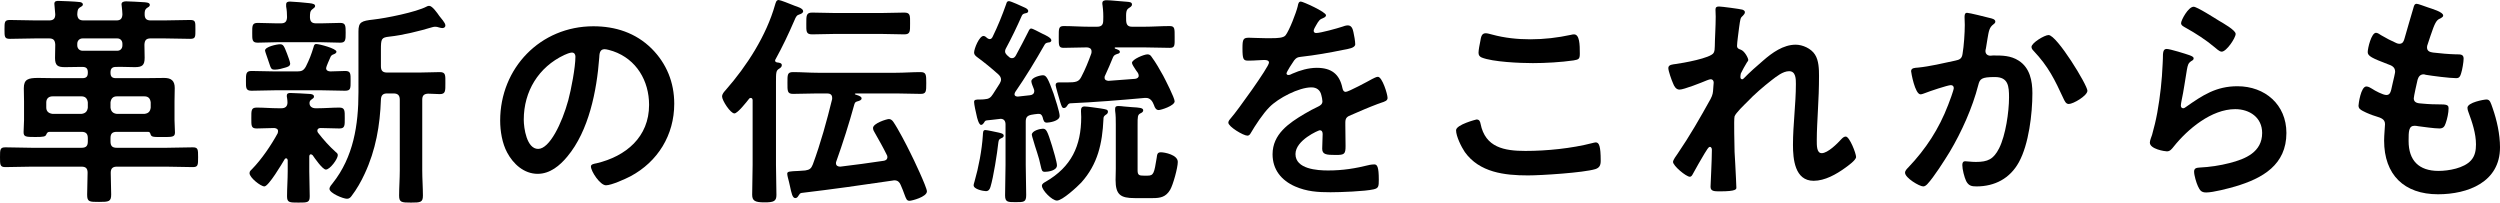
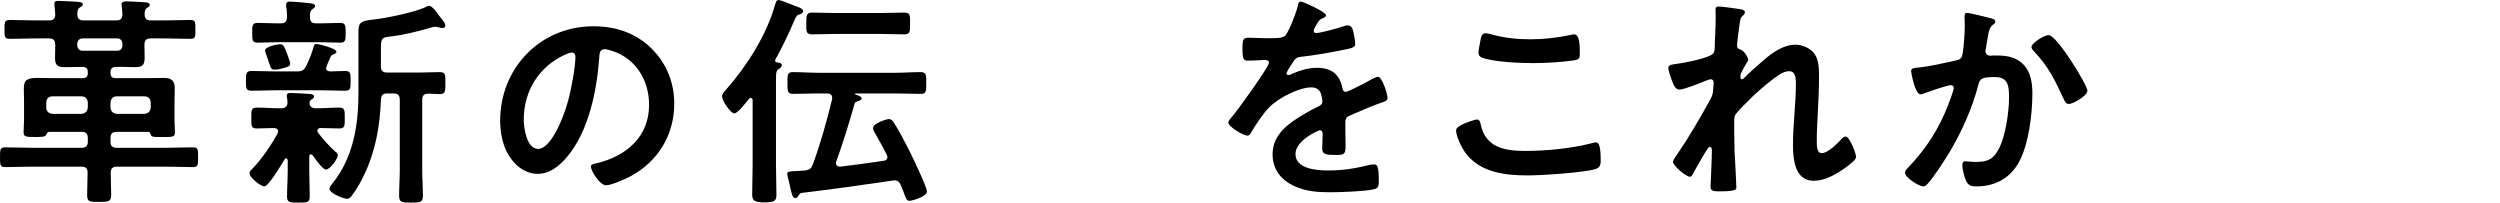
<svg xmlns="http://www.w3.org/2000/svg" id="_レイヤー_2" data-name="レイヤー 2" width="667.86" height="54.12" viewBox="0 0 667.86 54.12">
  <g id="passion">
    <g>
      <path d="m29.52,19.44c0,1.02.42,1.44,1.44,1.44h7.56c1.8,0,3.54-.06,5.34-.06,1.92,0,2.82.78,2.82,2.7,0,1.2-.06,2.34-.06,3.54v5.04c0,1.08.12,2.28.12,3.3,0,1.26-.84,1.2-3.3,1.2s-3,.06-3.24-.78c-.12-.42-.24-.6-.72-.6h-8.28c-1.2,0-1.68.48-1.68,1.68v.9c0,1.2.48,1.68,1.68,1.68h13.2c2.34,0,4.74-.12,7.08-.12,1.44,0,1.44.54,1.44,2.64s0,2.64-1.44,2.64c-2.34,0-4.74-.12-7.08-.12h-13.2c-1.08,0-1.62.48-1.62,1.62,0,1.92.12,3.9.12,5.82s-.66,1.98-3.24,1.98-3.18,0-3.18-1.92.12-3.9.12-5.88c0-1.14-.48-1.62-1.62-1.62h-13.26c-2.34,0-4.74.12-7.08.12-1.44,0-1.44-.6-1.44-2.64s0-2.64,1.44-2.64c2.34,0,4.74.12,7.08.12h13.26c1.2,0,1.68-.48,1.68-1.68v-.9c0-1.2-.54-1.68-1.68-1.68h-8.52c-.54,0-.72.3-.9.72-.24.54-.6.66-2.94.66-2.58,0-3.12-.06-3.12-1.32,0-.48.12-2.58.12-3.18v-5.04c0-1.2-.06-2.34-.06-3.48,0-2.4,1.14-2.76,3.84-2.76,1.14,0,2.52.06,4.26.06h7.56c1.02,0,1.44-.42,1.44-1.44v-.12c0-1.02-.42-1.44-1.44-1.44h-.6c-1.32,0-2.7.06-4.08.06-1.92,0-2.64-.42-2.64-2.46,0-1.2.06-2.34.06-3.54-.06-1.2-.48-1.68-1.68-1.68h-3.36c-2.34,0-4.74.12-7.08.12-1.44,0-1.44-.54-1.44-2.52s0-2.52,1.44-2.52c2.34,0,4.74.12,7.08.12h3.36c1.14,0,1.68-.42,1.68-1.62,0-.3-.24-2.58-.24-2.82,0-.72.54-.78,1.08-.78.78,0,4.8.18,5.58.3.36,0,.96.18.96.66,0,.36-.36.54-.78.78-.66.42-.66.96-.72,1.86.06,1.14.54,1.62,1.68,1.62h8.76c1.08,0,1.56-.42,1.62-1.62,0-.72-.12-1.44-.18-2.16,0-.18-.06-.36-.06-.54,0-.66.72-.78,1.26-.78,1.08,0,3.66.18,4.86.24.48.06,1.44.06,1.44.72,0,.36-.3.54-.72.78-.66.48-.66,1.02-.66,1.74,0,1.14.48,1.62,1.62,1.62h3.42c2.4,0,4.74-.12,7.14-.12,1.44,0,1.38.54,1.38,2.52s.06,2.52-1.38,2.52c-2.4,0-4.74-.12-7.14-.12h-3.42c-1.2,0-1.62.48-1.68,1.68,0,1.2.06,2.34.06,3.48,0,2.04-.66,2.52-2.64,2.52-1.68,0-3.36-.12-5.04-.06-.96,0-1.44.42-1.44,1.44v.12Zm-15.48,6.3c-1.02,0-1.68.6-1.68,1.62v1.38c0,1.02.66,1.56,1.68,1.68h7.74c1.02-.12,1.56-.66,1.68-1.68v-1.38c-.12-1.02-.66-1.62-1.68-1.62h-7.74Zm8.04-15.48c-.84,0-1.44.6-1.44,1.44v.42c0,.84.6,1.44,1.44,1.44h9.24c.84,0,1.38-.6,1.38-1.44v-.42c0-.84-.54-1.44-1.38-1.44h-9.24Zm7.44,18.48c.12,1.02.66,1.56,1.68,1.68h7.38c1.08-.12,1.56-.66,1.68-1.68v-1.38c-.12-1.02-.6-1.62-1.68-1.62h-7.38c-1.02,0-1.56.6-1.68,1.62v1.38Z" stroke-width="0" />
      <path d="m79.38,19.08c1.2,0,1.74-.24,2.34-1.32.9-1.8,1.44-3.18,2.04-5.16.12-.42.18-.84.72-.84.84,0,5.4,1.2,5.4,2.04,0,.42-.48.6-.78.72-.42.12-.72.42-.84.78-.18.42-1.14,2.52-1.14,2.88,0,.66.48.84,1.08.9.42,0,3.66-.12,4.02-.12,1.5,0,1.44.78,1.44,2.64,0,1.98.06,2.64-1.5,2.64-2.1,0-4.2-.12-6.24-.12h-12.42c-2.1,0-4.2.12-6.3.12-1.56,0-1.5-.78-1.5-2.64s0-2.64,1.5-2.64c2.1,0,4.2.12,6.3.12h5.88Zm-5.1,15.96c0-.6-.48-.78-1.02-.84-1.32,0-3.42.12-4.68.12-1.5,0-1.44-.72-1.44-2.76s-.06-2.82,1.44-2.82c1.92,0,3.84.18,5.82.18h.78c1.02,0,1.62-.48,1.62-1.56,0-.36-.06-.9-.12-1.26-.06-.12-.06-.36-.06-.54,0-.72.6-.72,1.02-.72,1.02,0,3.72.18,4.8.24.48,0,1.44.06,1.44.72,0,.36-.24.48-.66.78-.36.24-.54.54-.54.96,0,.96.78,1.38,1.62,1.38h.54c1.98,0,3.9-.18,5.82-.18,1.5,0,1.44.84,1.44,2.82s.06,2.76-1.44,2.76c-1.68,0-3.36-.12-4.98-.12-.48,0-.9.18-.9.72,0,.24.06.36.18.54,1.44,1.86,3,3.6,4.74,5.16.3.24.54.42.54.84,0,1.02-2.1,3.84-3.18,3.84-.9,0-3-3.06-3.54-3.84-.18-.12-.3-.24-.48-.24-.3,0-.42.3-.42.6v3.9c0,2.22.12,4.44.12,6.72,0,1.68-.6,1.68-3,1.68s-3.06,0-3.06-1.68c0-2.22.18-4.5.18-6.72v-2.94c-.06-.24-.12-.48-.42-.48-.18,0-.3.06-.36.18-.72,1.2-4.32,7.32-5.46,7.32-.96,0-3.96-2.34-3.96-3.54,0-.54.36-.78.72-1.14,2.52-2.58,5.04-6.3,6.78-9.48.06-.24.12-.36.12-.6Zm10.2-28.8h1.26c1.74,0,3.42-.12,5.16-.12,1.44,0,1.44.78,1.44,2.64s0,2.64-1.44,2.64c-1.74,0-3.42-.12-5.16-.12h-11.76c-1.74,0-3.42.12-5.16.12-1.5,0-1.44-.84-1.44-2.64s-.06-2.64,1.44-2.64c1.74,0,3.42.12,5.16.12h1.02c1.14,0,1.62-.42,1.68-1.62,0-.9-.06-1.98-.24-2.88v-.54c0-.66.48-.78,1.02-.78.78,0,4.2.3,5.16.42,1.08.12,1.56.3,1.56.78,0,.36-.36.54-.72.84-.66.48-.66,1.14-.66,2.22.06,1.14.54,1.56,1.68,1.56Zm-8.28,11.82c-.72.24-1.92.54-2.7.54-1.02,0-1.08-.12-1.68-1.98-.18-.6-.42-1.26-.78-2.28-.06-.24-.24-.66-.24-.84,0-1.02,3.18-1.68,4.02-1.68.9,0,1.08.54,1.86,2.52.18.48.84,2.22.84,2.64,0,.72-.72.9-1.32,1.08Zm27.24,6.9c-1.14,0-1.62.48-1.68,1.62-.24,6.9-1.38,13.5-4.32,19.8-.96,2.1-2.16,4.2-3.54,6-.3.42-.66.72-1.2.72-1.02,0-4.68-1.5-4.68-2.64,0-.54.54-1.14.84-1.5,5.58-7.02,6.9-15.6,6.9-24.3V8.4c0-2.52.78-2.82,4.02-3.18,3.3-.36,11.4-1.98,14.22-3.48.24-.12.36-.18.66-.18.84,0,2.16,1.92,2.7,2.7.42.6,1.62,1.8,1.62,2.52,0,.54-.42.72-.84.72-.3,0-.6-.12-.9-.18-.3-.12-.66-.18-1.02-.18-.24,0-.48.06-.72.12-3.36,1.02-7.98,2.16-11.46,2.52-2.16.24-2.28.54-2.28,3.54v4.38c0,1.2.48,1.68,1.68,1.68h8.52c1.92,0,3.9-.12,5.52-.12s1.5.84,1.5,2.94.06,2.94-1.5,2.94c-1.02,0-2.04-.12-3.12-.12-1.14.06-1.56.54-1.56,1.62v18.9c0,2.22.18,4.5.18,6.72,0,1.8-.66,1.86-3.18,1.86s-3.18-.06-3.18-1.86c0-2.22.18-4.5.18-6.72v-18.9c0-1.14-.48-1.68-1.68-1.68h-1.68Z" stroke-width="0" />
      <path d="m174.06,12.96c4.02,4.02,6.06,9.06,6.06,14.76,0,8.34-4.38,15.48-11.7,19.38-1.38.72-5.1,2.4-6.54,2.4-1.56,0-4.02-3.72-4.02-5.04,0-.6.9-.72,1.5-.84,7.86-1.86,14.04-7.02,14.04-15.6,0-6.42-3.36-12.18-9.6-14.34-.54-.18-1.74-.54-2.28-.54-1.38,0-1.38,1.32-1.44,2.34-.66,8.76-2.76,19.44-8.52,26.34-1.98,2.4-4.62,4.62-7.92,4.62-3.66,0-6.54-2.64-8.16-5.7-1.32-2.46-1.86-5.7-1.86-8.52,0-14.04,10.74-25.2,24.9-25.2,5.88,0,11.28,1.74,15.54,5.94Zm-23.34,1.74c-6.84,3.24-10.8,9.66-10.8,17.28,0,2.22.78,7.8,3.84,7.8s6.36-6.84,8.04-12.96c.78-2.88,1.92-8.82,1.92-11.7,0-.6-.3-1.08-.96-1.08-.48,0-1.56.42-2.04.66Z" stroke-width="0" />
      <path d="m196.2,30.3c-1.08,0-3.3-3.48-3.3-4.5,0-.72.54-1.26.96-1.74,5.64-6.42,10.86-14.52,13.2-22.8.18-.54.3-1.26.96-1.26.42,0,3,1.02,4.32,1.56.66.24,2.22.66,2.22,1.44,0,.48-.6.72-.96.84-.72.24-.9.42-1.44,1.74-1.5,3.48-3.12,6.9-4.98,10.26-.06.12-.12.18-.12.3,0,.36.24.48.54.54.48.06,1.26.12,1.26.72,0,.48-.36.72-.72.96-.84.48-.84,1.08-.84,3.6v22.08c0,2.7.12,5.34.12,8.04,0,1.68-.72,1.98-3.18,1.98s-3.3-.36-3.3-2.04c0-2.64.12-5.28.12-7.98v-17.28c0-.24-.12-.6-.48-.6-.24,0-.36.06-.48.24-.6.78-3.06,3.9-3.9,3.9Zm40.86,11.64c0-.24-.06-.42-.18-.6-.9-1.86-2.1-3.96-3.12-5.76-.24-.36-.54-.9-.54-1.38,0-1.26,3.66-2.4,4.26-2.4.48,0,.9.36,1.14.72,1.26,1.8,3.54,6.18,4.56,8.28.78,1.5,4.44,9.24,4.44,10.32,0,1.5-4.08,2.52-4.62,2.52-.78,0-.9-.42-1.44-1.86-.24-.6-.48-1.38-.96-2.4-.3-.72-.78-1.2-1.62-1.2-.18,0-.36,0-.54.06-8.1,1.2-16.2,2.34-24.3,3.3-.42.06-.54.3-.78.66-.18.3-.42.72-.9.72-.78,0-1.02-1.32-1.44-3.24-.12-.72-.36-1.44-.54-2.22-.06-.3-.18-.72-.18-1.02,0-.66.54-.66,3.12-.78.54-.06,1.14-.06,1.68-.12,1.2-.18,1.62-.54,2.04-1.62,2.1-5.7,3.72-11.58,5.16-17.46v-.36c0-.84-.6-1.14-1.32-1.14h-2.52c-2.22,0-4.44.12-6.6.12-1.56,0-1.5-.78-1.5-2.94s-.06-2.88,1.5-2.88c2.22,0,4.38.18,6.6.18h20.88c2.16,0,4.38-.18,6.54-.18,1.56,0,1.56.72,1.56,2.94s0,2.88-1.5,2.88c-2.22,0-4.44-.12-6.6-.12h-10.56c-.36,0-.42.06-.42.18,0,.06.18.12.36.18.96.3,1.44.54,1.44.96,0,.48-.54.6-.84.72-.66.18-.9.24-1.08.84-1.44,5.22-3.06,10.32-4.86,15.36-.06.12-.06.24-.06.42,0,.66.54.9,1.14.9,3.84-.48,7.74-.96,11.58-1.56.54-.06,1.02-.36,1.02-1.02Zm-13.8-32.88c-2.1,0-4.2.12-6.3.12-1.68,0-1.56-.84-1.56-2.88s-.06-2.94,1.56-2.94c2.1,0,4.2.12,6.3.12h11.94c2.16,0,4.26-.12,6.36-.12,1.68,0,1.56.84,1.56,2.94s.06,2.88-1.56,2.88c-2.1,0-4.2-.12-6.36-.12h-11.94Z" stroke-width="0" />
-       <path d="m267.54,36.9c-.66.3-.72.42-.84,1.2-.3,2.82-1.32,9.3-2.1,11.82-.18.6-.48,1.14-1.2,1.14-.66,0-3.3-.48-3.3-1.56,0-.3.18-.78.24-1.02,1.08-3.72,1.98-8.46,2.22-12.3.06-.78,0-1.44.66-1.44.54,0,2.82.54,3.48.66.42.12,1.44.24,1.44.84,0,.36-.3.54-.6.66Zm-3.12-26.46c.36,0,.54-.24.72-.54,1.44-2.94,2.58-5.76,3.66-8.82.12-.42.24-.78.72-.78.54,0,3.48,1.38,4.14,1.68.42.18,1.02.48,1.02.96s-.42.54-.72.6c-.48.12-.72.18-.96.6-1.32,3-2.76,6-4.32,8.88-.12.24-.18.42-.18.72,0,.42.24.66.48.96l.48.42c.24.24.48.42.9.42.48,0,.78-.3,1.02-.72,1.14-2.1,2.28-4.26,3.36-6.42.12-.3.36-.78.72-.78.48,0,1.98.9,3,1.38.66.3,2.4,1.08,2.4,1.74,0,.54-.54.6-.78.6-.66.12-.78.24-1.02.6-2.46,4.32-5.04,8.58-7.86,12.66-.06.18-.18.36-.18.54,0,.54.48.66.9.66l3.24-.36c.6-.06,1.14-.36,1.14-1.14,0-.18-.06-.36-.12-.54-.18-.54-.66-1.5-.66-2.04,0-1.02,2.34-1.62,3.12-1.62.9,0,1.38.96,2.82,4.92.36,1.08,1.62,4.92,1.62,5.94,0,1.44-2.88,1.8-3.42,1.8-.72,0-.9-.48-1.14-1.5-.24-.66-.54-.9-1.26-.84-.6.06-1.14.12-1.74.24-1.14.24-1.5.72-1.5,1.86v11.52c0,2.7.12,5.4.12,8.04,0,1.92-.6,1.92-2.82,1.92-2.1,0-2.82,0-2.82-1.8,0-2.76.12-5.46.12-8.16v-10.8c0-.84-.36-1.5-1.32-1.5-.06,0-.42.06-.48.06-1.2.18-2.4.24-3.24.36-.48.06-.54.36-.78.72-.24.3-.42.48-.72.48-.6,0-1.08-1.92-1.2-2.58-.18-.72-.66-2.88-.66-3.54s.54-.66,1.62-.66c.3,0,.72,0,1.14-.06,1.14-.06,1.68-.42,2.28-1.38.6-.9,1.2-1.86,1.8-2.82.18-.36.36-.66.36-1.08,0-.54-.3-.96-.66-1.32-1.86-1.68-3.78-3.24-5.82-4.74-.36-.3-.72-.6-.72-1.14,0-1.02,1.38-4.44,2.52-4.44.36,0,.78.36,1.02.6.24.12.36.24.66.24Zm14.7,35.46c-.78,0-.84-.48-1.08-1.5-.54-2.7-1.38-4.62-2.1-7.26-.06-.24-.3-.9-.3-1.14,0-1.08,2.22-1.62,2.94-1.62.9,0,1.2.48,2.46,4.56.3.96,1.32,4.38,1.32,5.22,0,1.44-2.4,1.74-3.24,1.74Zm15.66-14.04c-.3,6.42-1.5,12-5.94,16.92-1.08,1.14-5.04,4.8-6.48,4.8-1.32,0-4.02-2.76-4.02-3.96,0-.54.6-.84,1.02-1.08,6.84-3.96,9.48-9.54,9.48-17.28,0-.54-.06-1.02-.06-1.56,0-.66.06-1.26.96-1.26.72,0,3.48.42,4.38.54,1.32.24,1.86.24,1.86.9,0,.42-.36.66-.66.84-.48.36-.54.6-.54,1.14Zm-10.62-19.08c-1.38,0-1.32-.66-1.32-2.88s-.06-2.94,1.32-2.94c2.28,0,4.56.18,6.84.18h2.04c1.2,0,1.68-.48,1.68-1.68.06-1.32,0-2.7-.18-4.02-.06-.24-.06-.42-.06-.6,0-.72.66-.78,1.2-.78,1.08,0,4.26.36,5.52.42.48.06,1.2.06,1.2.72,0,.48-.48.72-.84.96-.72.48-.78,1.08-.72,3.3.06,1.2.48,1.68,1.62,1.68h3.18c2.28,0,4.56-.18,6.84-.18,1.38,0,1.32.72,1.32,2.94s.12,2.88-1.32,2.88c-2.28,0-4.56-.12-6.84-.12h-7.62c-.12,0-.24,0-.24.18s.42.24.54.3c.66.24.84.42.84.72,0,.42-.48.48-.84.6-.6.24-.72.36-.96.78-.78,1.86-1.26,3.06-2.16,4.98-.12.18-.12.3-.12.54,0,.6.48.78,1.02.84l7.14-.54c.48-.06.96-.3.96-.84,0-.6-.42-1.02-.72-1.44-.48-.72-1.08-1.62-1.08-1.98,0-.96,3.24-2.28,4.14-2.28.54,0,.84.24,1.14.72,1.14,1.56,2.1,3.24,3.06,4.98.54,1.02,3.06,5.94,3.06,6.84,0,1.2-3.66,2.34-4.26,2.34-.66,0-1.02-.54-1.26-1.32-.36-.96-.96-1.92-2.1-1.92h-.36c-6.6.6-13.26,1.14-19.92,1.44-.42.06-.54.24-.78.6-.24.36-.48.66-.9.66-.48,0-.6-.36-1.02-1.68-.18-.6-1.2-4.08-1.2-4.44,0-.54.36-.72.84-.72h2.16c2.46,0,3.18-.18,3.84-1.44,1.08-2.04,1.92-4.14,2.7-6.3.06-.18.06-.36.06-.54,0-.78-.54-1.02-1.2-1.08-2.1,0-4.14.12-6.24.12Zm22.44,34.14c1.62,0,1.74-.72,2.4-4.74.12-.96.18-1.5,1.14-1.5s4.5.66,4.5,2.58c0,1.56-1.26,6.12-2.04,7.44-1.14,1.92-2.58,2.22-4.62,2.22h-4.86c-3.78,0-5.1-.9-5.1-4.86,0-.96.06-1.98.06-3v-11.76c0-1.26,0-2.52-.18-3.72v-.54c0-.6.36-.72.84-.72.42,0,1.08.06,1.5.12.84.06,1.56.12,2.16.18,1.98.12,3,.18,3,.84,0,.48-.42.66-.78.84-.72.36-.72.96-.72,3v12.24c0,1.26.48,1.38,1.62,1.38h1.08Z" stroke-width="0" />
      <path d="m354.24,4.08c0,.36-.42.6-.72.72-.96.36-1.2.66-1.98,2.04-.18.3-.6,1.02-.6,1.38,0,.42.3.6.66.6,1.2,0,5.7-1.26,6.96-1.68.42-.18,1.08-.36,1.5-.36,1.02,0,1.32.96,1.5,1.8.18.78.48,2.4.48,3.24,0,1.02-1.92,1.26-3.18,1.5-3.78.78-7.56,1.44-11.34,1.86-.96.12-1.2.24-1.8.96-.36.48-2.04,3.06-2.04,3.48,0,.24.24.42.48.42.36,0,.78-.18,1.08-.36,2.04-.9,4.32-1.56,6.54-1.56,3.84,0,6.06,1.62,6.84,5.4.12.54.3,1.02.9,1.02.72,0,6.06-2.88,7.02-3.42.42-.18,1.08-.6,1.56-.6,1.14,0,2.58,4.62,2.58,5.64,0,.72-.66.96-1.8,1.32-.24.12-.54.18-.84.3-2.4.9-4.74,1.92-7.08,2.94-1.08.42-1.56.78-1.56,1.98v.78c0,1.86.06,3.66.06,5.52,0,2.16-.3,2.4-2.58,2.4-2.58,0-3.66-.12-3.66-1.68,0-1.32.12-2.64.12-3.9,0-.54-.18-1.02-.78-1.02-.3,0-6.48,2.64-6.48,6.36,0,4.02,5.82,4.38,8.7,4.38,4.02,0,7.26-.54,11.16-1.5.36-.06.78-.12,1.2-.12.78,0,1.2.66,1.2,4.08,0,1.8-.06,2.28-1.38,2.58-2.28.54-8.94.78-11.52.78-3.42,0-6.3-.18-9.48-1.56-3.66-1.62-6-4.5-6-8.58,0-5.4,4.38-8.34,8.52-10.8,1.2-.72,2.46-1.38,3.72-1.98.6-.3,1.08-.66,1.08-1.38,0-.42-.18-1.26-.3-1.68-.3-1.32-1.26-2.04-2.64-2.04-3.36,0-8.88,2.88-11.22,5.28-1.74,1.74-3.78,4.86-5.04,7.02-.18.3-.42.6-.84.6-1.08,0-5.1-2.4-5.1-3.48,0-.48.48-.96.78-1.32,1.38-1.5,10.08-13.56,10.08-14.7,0-.54-.48-.72-1.32-.72-.96,0-2.34.18-4.2.18-1.32,0-1.56-.3-1.56-3.36,0-2.4.24-2.76,1.74-2.76,1.02,0,2.58.12,4.32.12h1.74c1.56,0,3.18-.06,3.72-.78,1.02-1.32,2.82-6,3.24-7.74.12-.66.24-1.26.84-1.26.54,0,6.72,2.76,6.72,3.66Z" stroke-width="0" />
      <path d="m394.44,31.92c.78,0,.96.54,1.08,1.14,1.26,6.36,6.36,7.26,12,7.26s12.3-.66,17.88-2.1c.24-.06.66-.18.9-.18.9,0,1.32,1.02,1.32,4.92,0,1.14-.3,1.86-1.44,2.22-3.18.96-14.4,1.68-18,1.68-6.24,0-12.96-.78-16.86-6.24-.9-1.32-2.34-4.2-2.34-5.82,0-1.5,5.4-2.88,5.46-2.88Zm1.02-20.94c.18-1.02.3-2.1,1.44-2.1.48,0,1.26.24,1.74.36,3.3.9,6.72,1.26,10.2,1.26,3.66,0,7.26-.42,10.86-1.2.18-.06.54-.12.78-.12,1.5,0,1.56,2.7,1.56,5.16,0,1.44-.3,1.56-1.68,1.8-3.3.48-7.5.72-10.86.72s-10.74-.3-13.68-1.5c-.54-.24-.84-.6-.84-1.26,0-.72.3-2.28.48-3.12Z" stroke-width="0" />
      <path d="m465.48,2.58c.3.12.66.3.66.66s-.24.66-.48.9c-.78.66-.72.84-1.08,3.3-.12,1.02-.54,3.96-.54,4.8,0,.66.42.84.96,1.02,1.08.36,2.04,2.28,2.04,2.76,0,.24-.24.48-.36.66-.3.42-1.44,2.52-1.62,2.94-.06.24-.12.66-.12.96s.12.6.48.6c.18,0,.36-.18.48-.3,1.26-1.32,3.66-3.48,5.1-4.68,2.4-2.1,5.4-4.26,8.7-4.26,1.86,0,4.14,1.02,5.16,2.64,1.02,1.56,1.08,3.9,1.08,5.7,0,3.12-.12,6.24-.3,9.3-.12,2.58-.3,5.28-.3,7.8,0,1.44-.06,3.54,1.32,3.54,1.62,0,4.2-2.58,5.28-3.78.3-.3.66-.66,1.14-.66,1.02,0,2.76,4.5,2.76,5.46,0,.84-2.22,2.4-2.88,2.88-2.4,1.74-5.46,3.48-8.46,3.48-5.04,0-5.52-5.82-5.52-9.6,0-5.4.78-10.86.78-16.26,0-1.32,0-3.42-1.8-3.42-1.68,0-3.42,1.44-4.68,2.4-2.16,1.68-4.68,3.84-6.54,5.82-.78.78-3,2.88-3.36,3.84-.24.78,0,8.1,0,9.48,0,.36.12,2.16.18,3.18.12,2.46.3,5.7.3,6.36,0,.42.06,1.02-4.38,1.02-1.44,0-2.52,0-2.52-1.2,0-.54.36-7.2.36-9.9,0-.3-.12-.78-.54-.78s-.84.9-1.44,1.8c-.66,1.08-2.52,4.32-3.12,5.46-.18.36-.42.72-.78.72-1.02,0-4.5-2.94-4.5-3.96,0-.54.9-1.74,1.2-2.16,3.24-4.74,6.06-9.66,8.82-14.64.6-1.14.66-1.74.72-2.82,0-.54.12-1.08.12-1.56s-.24-.9-.78-.9c-.3,0-.78.18-1.08.3-1.26.54-6.12,2.46-7.26,2.46-.96,0-1.44-.9-1.74-1.68-.36-.78-1.26-3.3-1.26-4.08,0-.96,1.26-.96,1.98-1.08,1.8-.24,9.42-1.56,10.14-3,.24-.42.3-1.08.3-1.8,0-1.62.24-5.22.24-7.86,0-.72-.06-1.44-.06-1.86,0-.66.3-.84.96-.84s5.64.66,6.24.84Z" stroke-width="0" />
      <path d="m531.54,4.8c.48.12,1.5.3,1.5.96,0,.36-.24.54-.48.72-1.14.84-1.26,1.8-1.62,3.9-.12.72-.24,1.56-.42,2.58-.06.18-.12.48-.12.66,0,.84.6,1.26,1.32,1.26.24,0,.48-.06.72-.06,2.46,0,4.68,0,6.84,1.38,3,1.92,3.66,5.4,3.66,8.7,0,5.52-.96,13.62-3.6,18.42-2.4,4.38-6.48,6.48-11.34,6.48-1.32,0-2.1-.18-2.76-1.44-.48-1.02-1.02-3.12-1.02-4.26,0-.6.18-1.02.78-1.02s1.62.18,2.82.18c3.24,0,4.74-.72,6.24-3.66,1.74-3.48,2.64-9.72,2.64-13.56,0-3-.18-5.46-3.78-5.46s-4.02.48-4.44,2.16c-1.56,6.06-4.44,12.48-7.62,17.82-1.44,2.34-4.2,6.72-6,8.64-.3.3-.66.6-1.08.6-1.02,0-4.86-2.28-4.86-3.66,0-.54.48-1.02.84-1.38,4.74-4.98,8.22-10.32,10.68-16.74.3-.72,1.5-3.96,1.5-4.5,0-.48-.3-.78-.78-.78-.84,0-5.82,1.68-6.84,2.1-.36.12-.9.36-1.26.36-1.5,0-2.52-5.88-2.52-6.18,0-.9,1.02-.9,1.8-.96,3.12-.3,6.9-1.2,9.96-1.86,1.2-.24,1.8-.54,1.98-1.8.36-2.1.6-5.58.6-7.74,0-.66-.06-1.32-.06-2.04,0-.48,0-1.2.66-1.2.6,0,5.16,1.14,6.06,1.38Zm26.1,19.44c0,1.32-3.78,3.54-4.98,3.54-.78,0-1.08-.78-1.38-1.38-2.4-5.16-4.02-8.58-8.04-12.84-.24-.24-.54-.6-.54-1.02,0-1.08,3.48-3.18,4.56-3.18,2.22,0,10.38,13.38,10.38,14.88Z" stroke-width="0" />
-       <path d="m584.94,14.76c.42.18,1.08.36,1.08.84,0,.36-.3.54-.54.66-.96.6-1.02,1.14-1.26,2.34-.48,2.76-.84,5.58-1.44,8.34-.06.36-.18.9-.18,1.26s.18.72.6.72c.3,0,.54-.18.78-.36,4.44-3.12,8.04-5.52,13.74-5.52,7.38,0,13.08,4.92,13.08,12.48,0,8.52-6.36,12.12-13.62,14.28-1.86.54-5.94,1.62-7.8,1.62-1.32,0-1.68-.54-2.22-1.68-.42-.9-1.02-2.88-1.02-3.9,0-.96.72-1.02,1.5-1.08,2.58-.12,5.46-.54,7.98-1.2,4.26-1.08,8.7-2.94,8.7-8.04,0-4.14-3.36-6.36-7.2-6.36-6.3,0-12.66,5.28-16.44,10.02-.48.6-.96,1.26-1.8,1.26-.54,0-4.56-.6-4.56-2.34,0-.6.42-1.5.6-2.1.54-1.92,1.02-3.9,1.38-5.88.78-4.32,1.26-8.7,1.44-13.08,0-.48.06-.9.06-1.32,0-1.74.06-2.64,1.02-2.64.9,0,5.1,1.32,6.12,1.68Zm1.08-12.96c.9,0,5.76,3.12,6.84,3.78.9.54,4.38,2.46,4.38,3.48,0,1.08-2.46,4.74-3.72,4.74-.66,0-1.44-.84-1.92-1.2-2.28-1.92-4.98-3.66-7.56-5.1-.6-.36-1.38-.66-1.38-1.32,0-.78,1.92-4.38,3.36-4.38Z" stroke-width="0" />
-       <path d="m652.68,4.14c0,.3-.24.48-.54.66-.84.42-1.26.48-2.1,2.64-.54,1.44-1.02,2.94-1.5,4.38-.12.3-.18.54-.18.84,0,1.02.78,1.26,1.62,1.38,2.04.24,4.08.42,6.12.48,1.14,0,2.04-.06,2.04,1.14,0,.9-.36,3-.66,3.9-.24.84-.48,1.32-1.32,1.32-1.74,0-6.42-.6-8.16-.9-.18-.06-.36-.12-.54-.12-.96,0-1.38.66-1.62,1.44-.18.72-1.02,4.5-1.02,4.98,0,1.26,1.26,1.32,2.1,1.38,1.8.18,3.6.24,5.4.24,1.62,0,1.8.42,1.8,1.02,0,1.2-.36,2.88-.78,4.02-.3.9-.66,1.38-1.68,1.38-1.38,0-4.2-.42-5.64-.6-.24-.06-.78-.12-.96-.12-1.62,0-1.62,1.5-1.62,4.08,0,5.22,2.76,7.98,7.98,7.98,2.7,0,6.84-.72,8.7-2.82,1.08-1.2,1.32-2.7,1.32-4.26,0-2.94-1.02-5.94-2.04-8.7-.12-.3-.24-.72-.24-1.08,0-1.44,4.44-2.22,5.1-2.22.96,0,1.14.96,1.62,2.28,1.14,3.24,1.98,7.02,1.98,10.5,0,9.3-8.58,12.54-16.56,12.54-9.06,0-14.4-5.22-14.4-14.34,0-1.5.24-3.78.24-4.38,0-1.32-1.02-1.68-2.4-2.1-1.2-.36-2.4-.84-3.54-1.44-.66-.36-1.14-.66-1.14-1.44,0-.36.6-5.1,2.1-5.1.54,0,1.08.36,1.5.6.78.54,2.94,1.68,3.84,1.68,1.02,0,1.2-.84,1.56-2.58.12-.66.36-1.44.54-2.34.06-.42.24-.96.24-1.32,0-1.32-1.08-1.68-1.92-1.98-4.2-1.62-5.4-2.16-5.4-3.24,0-1.02.96-5.16,2.22-5.16.42,0,1.02.42,1.38.66,1.74,1.02,2.28,1.26,4.08,2.1.3.12.48.18.78.18.96,0,1.2-.78,1.38-1.44.54-2.04,1.86-6.3,2.34-8.04.18-.66.3-1.2.9-1.2.42,0,1.92.6,3,.96,1.02.36,4.08,1.2,4.08,2.16Z" stroke-width="0" />
    </g>
  </g>
</svg>